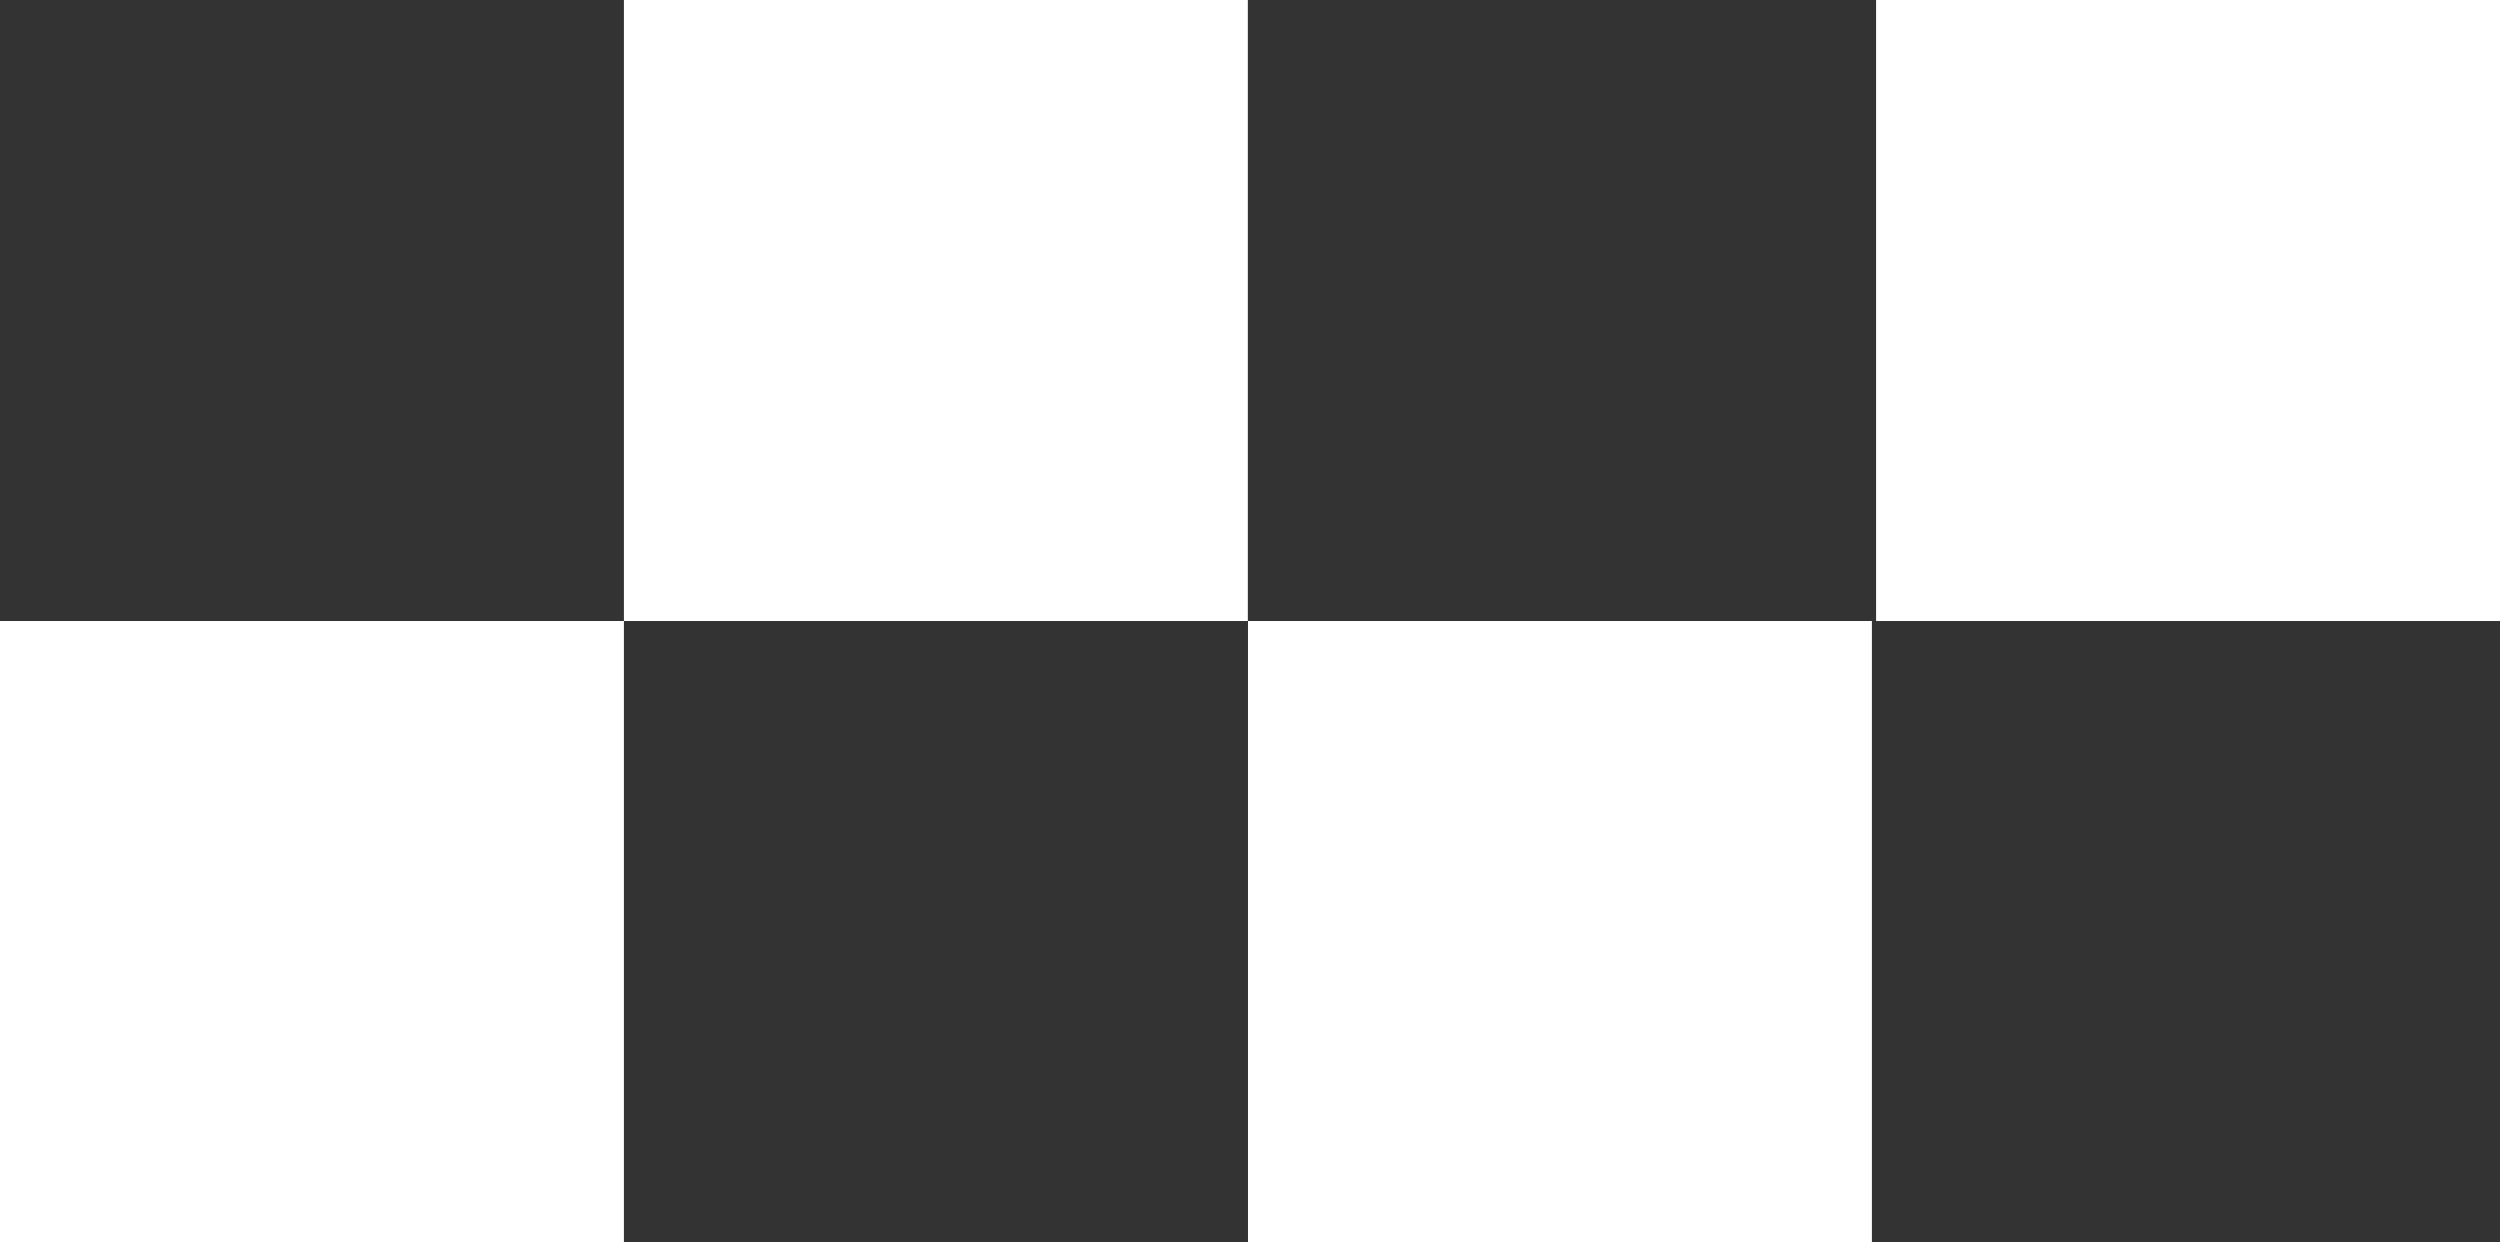
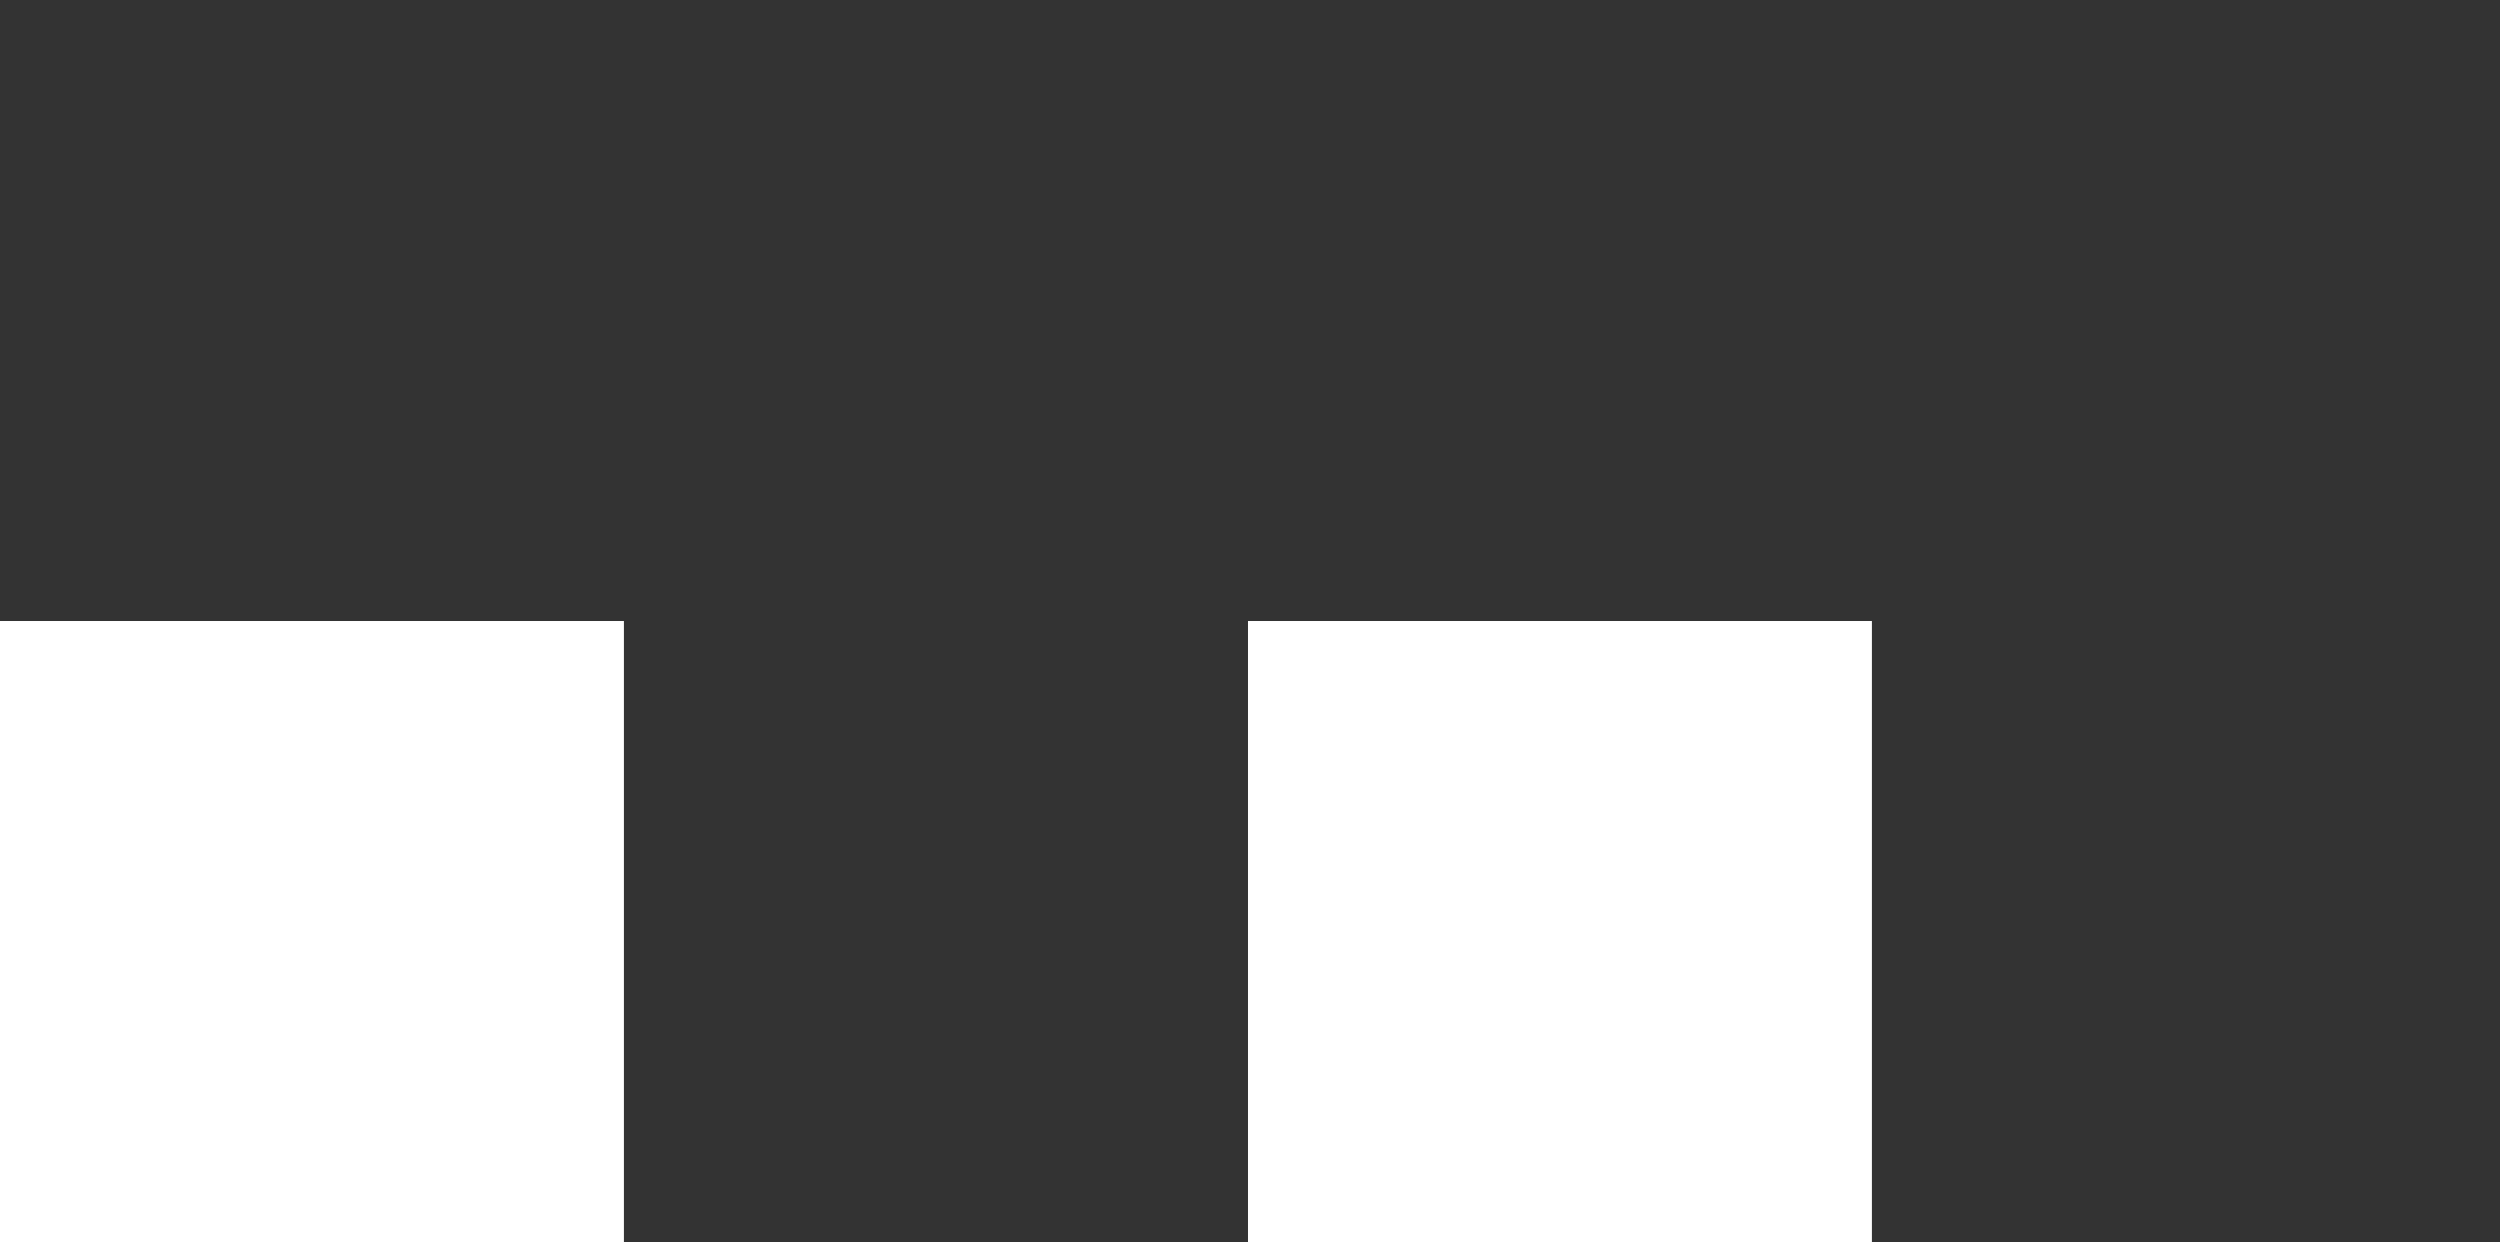
<svg xmlns="http://www.w3.org/2000/svg" id="uuid-57c30a87-f298-4d01-8bdf-d181c1121a0e" data-name="Livello 1" viewBox="0 0 155.27 77.14">
  <rect x="0" y="0" width="155.27" height="77.14" fill="#333333" stroke="none" />
-   <rect x="116.52" y="0" width="38.75" height="38.57" style="fill: #fff; stroke-width: 0px;" />
-   <rect x="38.75" y="0" width="38.75" height="38.57" style="fill: #fff; stroke-width: 0px;" />
  <rect x="0" y="38.57" width="38.75" height="38.57" style="fill: #fff; stroke-width: 0px;" />
  <rect x="77.51" y="38.57" width="38.75" height="38.57" style="fill: #fff; stroke-width: 0px;" />
</svg>